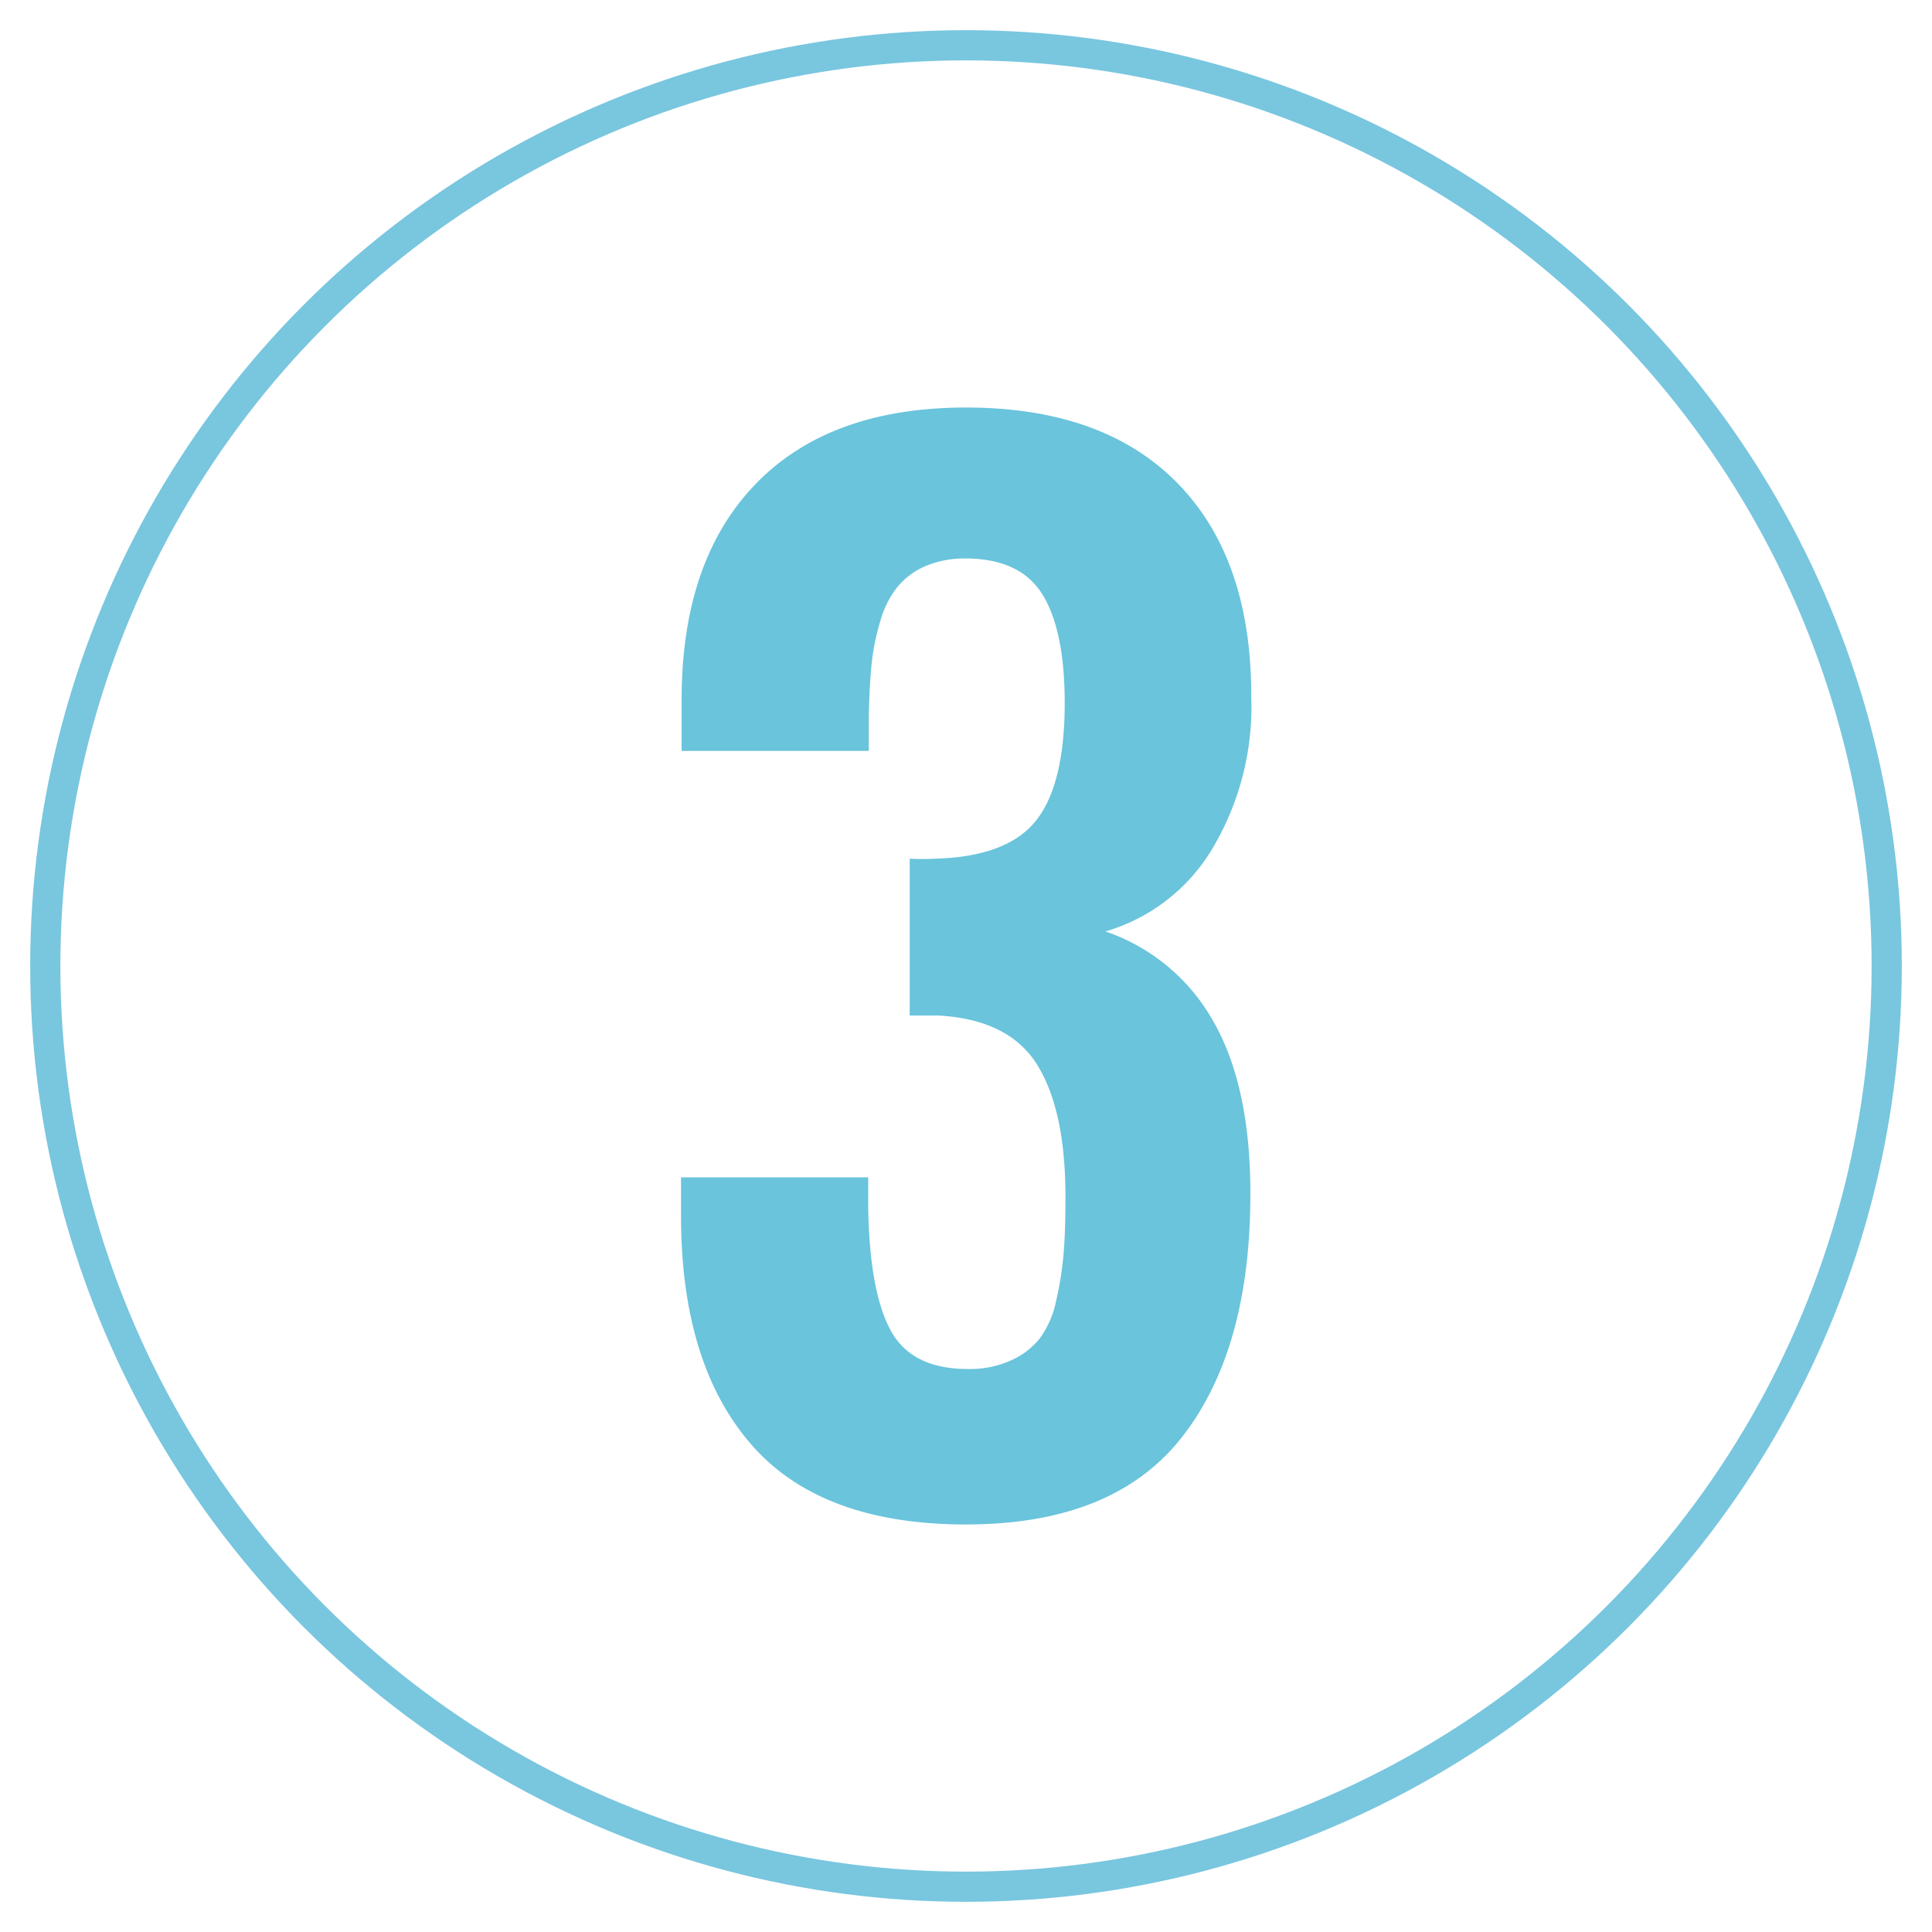
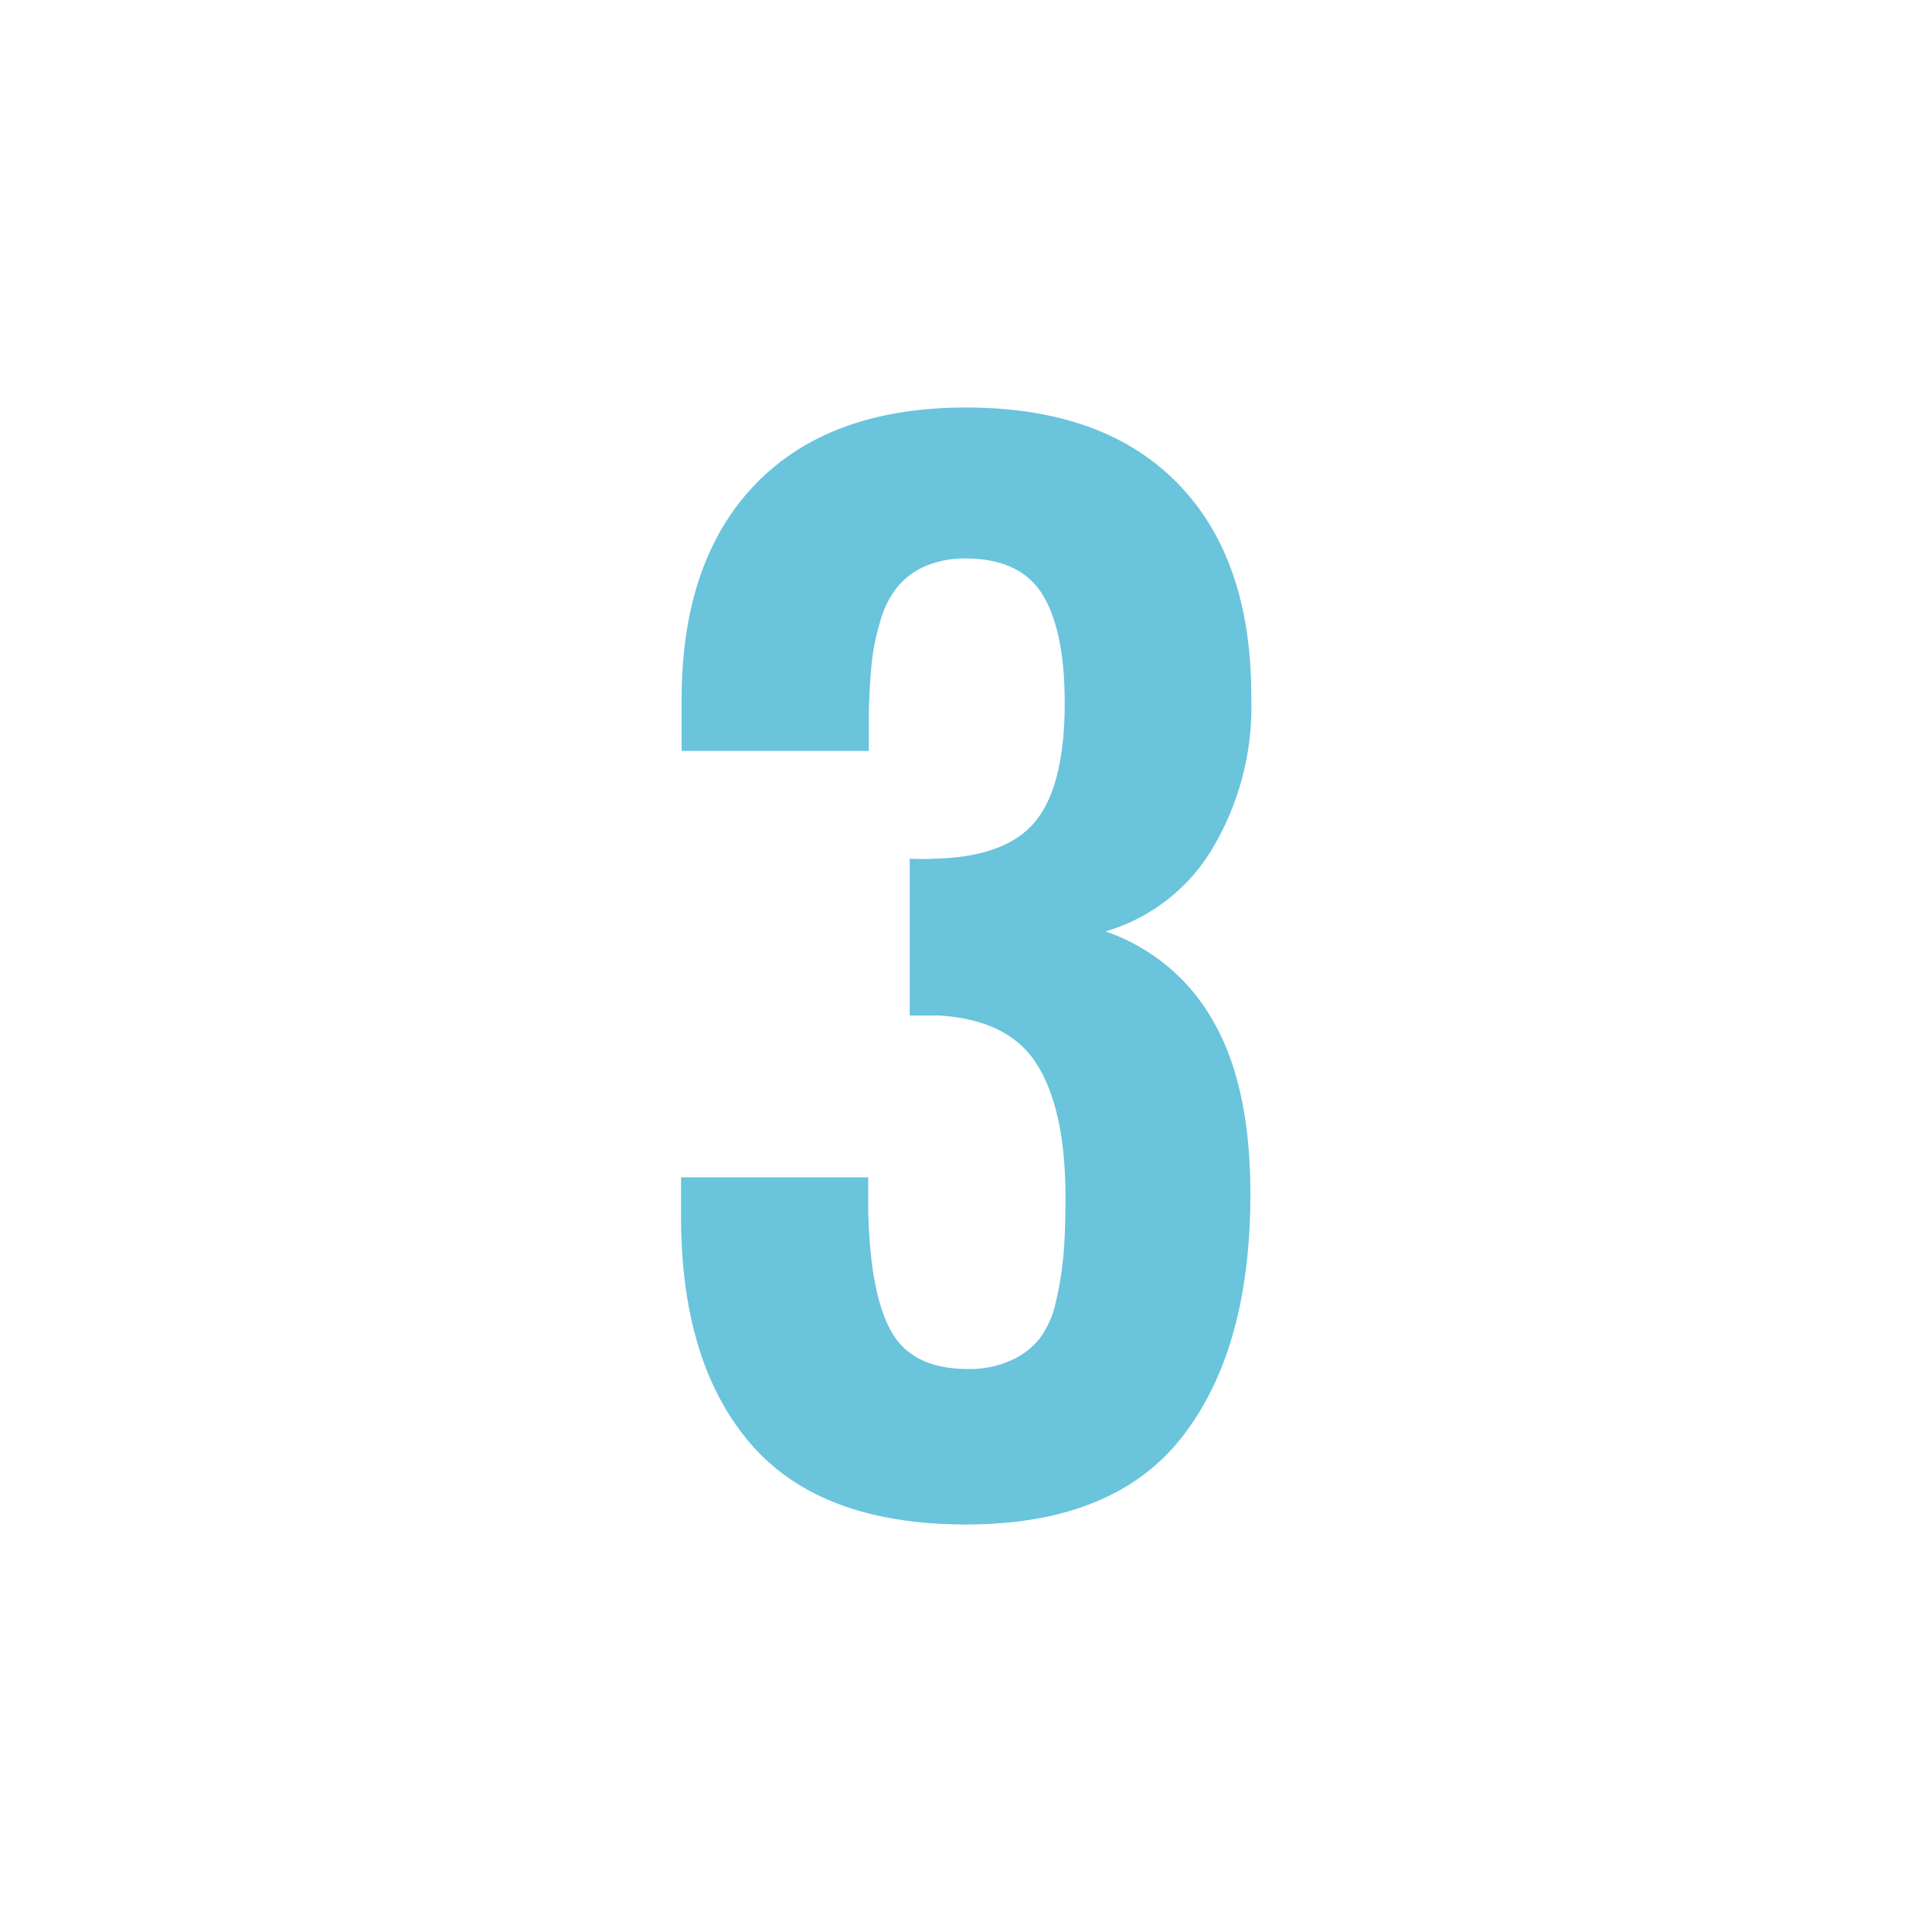
<svg xmlns="http://www.w3.org/2000/svg" id="Layer_1" data-name="Layer 1" viewBox="0 0 128 128">
  <defs>
    <style>.cls-1{fill:none;stroke:#79c6df;stroke-linecap:round;stroke-linejoin:round;stroke-width:2px;}.cls-2{fill:#69c4dc;}</style>
  </defs>
-   <circle class="cls-1" cx="64" cy="64" r="61" />
  <path class="cls-2" d="M64,101q-9.66,0-14.27-5.35t-4.61-15.1V78H57.52v2c.06,3.65.54,6.35,1.46,8.09s2.63,2.61,5.15,2.61A6.59,6.59,0,0,0,67,90.12a5,5,0,0,0,1.89-1.45,6.35,6.35,0,0,0,1.07-2.44,22.12,22.12,0,0,0,.5-3.11c.09-1,.13-2.32.13-3.83,0-3.83-.63-6.74-1.87-8.74s-3.42-3.09-6.53-3.27l-1,0-.92,0V56.89a15.5,15.5,0,0,0,1.66,0c3.19-.08,5.42-.92,6.69-2.5s1.92-4.18,1.92-7.81q0-4.78-1.46-7.17T64,37a6.66,6.66,0,0,0-2.72.52,4.91,4.91,0,0,0-1.85,1.4,6.35,6.35,0,0,0-1.11,2.24,14.8,14.8,0,0,0-.57,2.8c-.1,1-.16,2.08-.19,3.35v2.44H45.16V46.36q0-9.22,4.9-14.29T64,27q9.09,0,14,5t4.9,14.14a18.38,18.38,0,0,1-2.66,10.22,12.25,12.25,0,0,1-7,5.35,13,13,0,0,1,7.17,6Q82.85,72,82.84,79.12q0,10.3-4.53,16.09T64,101Z" />
</svg>